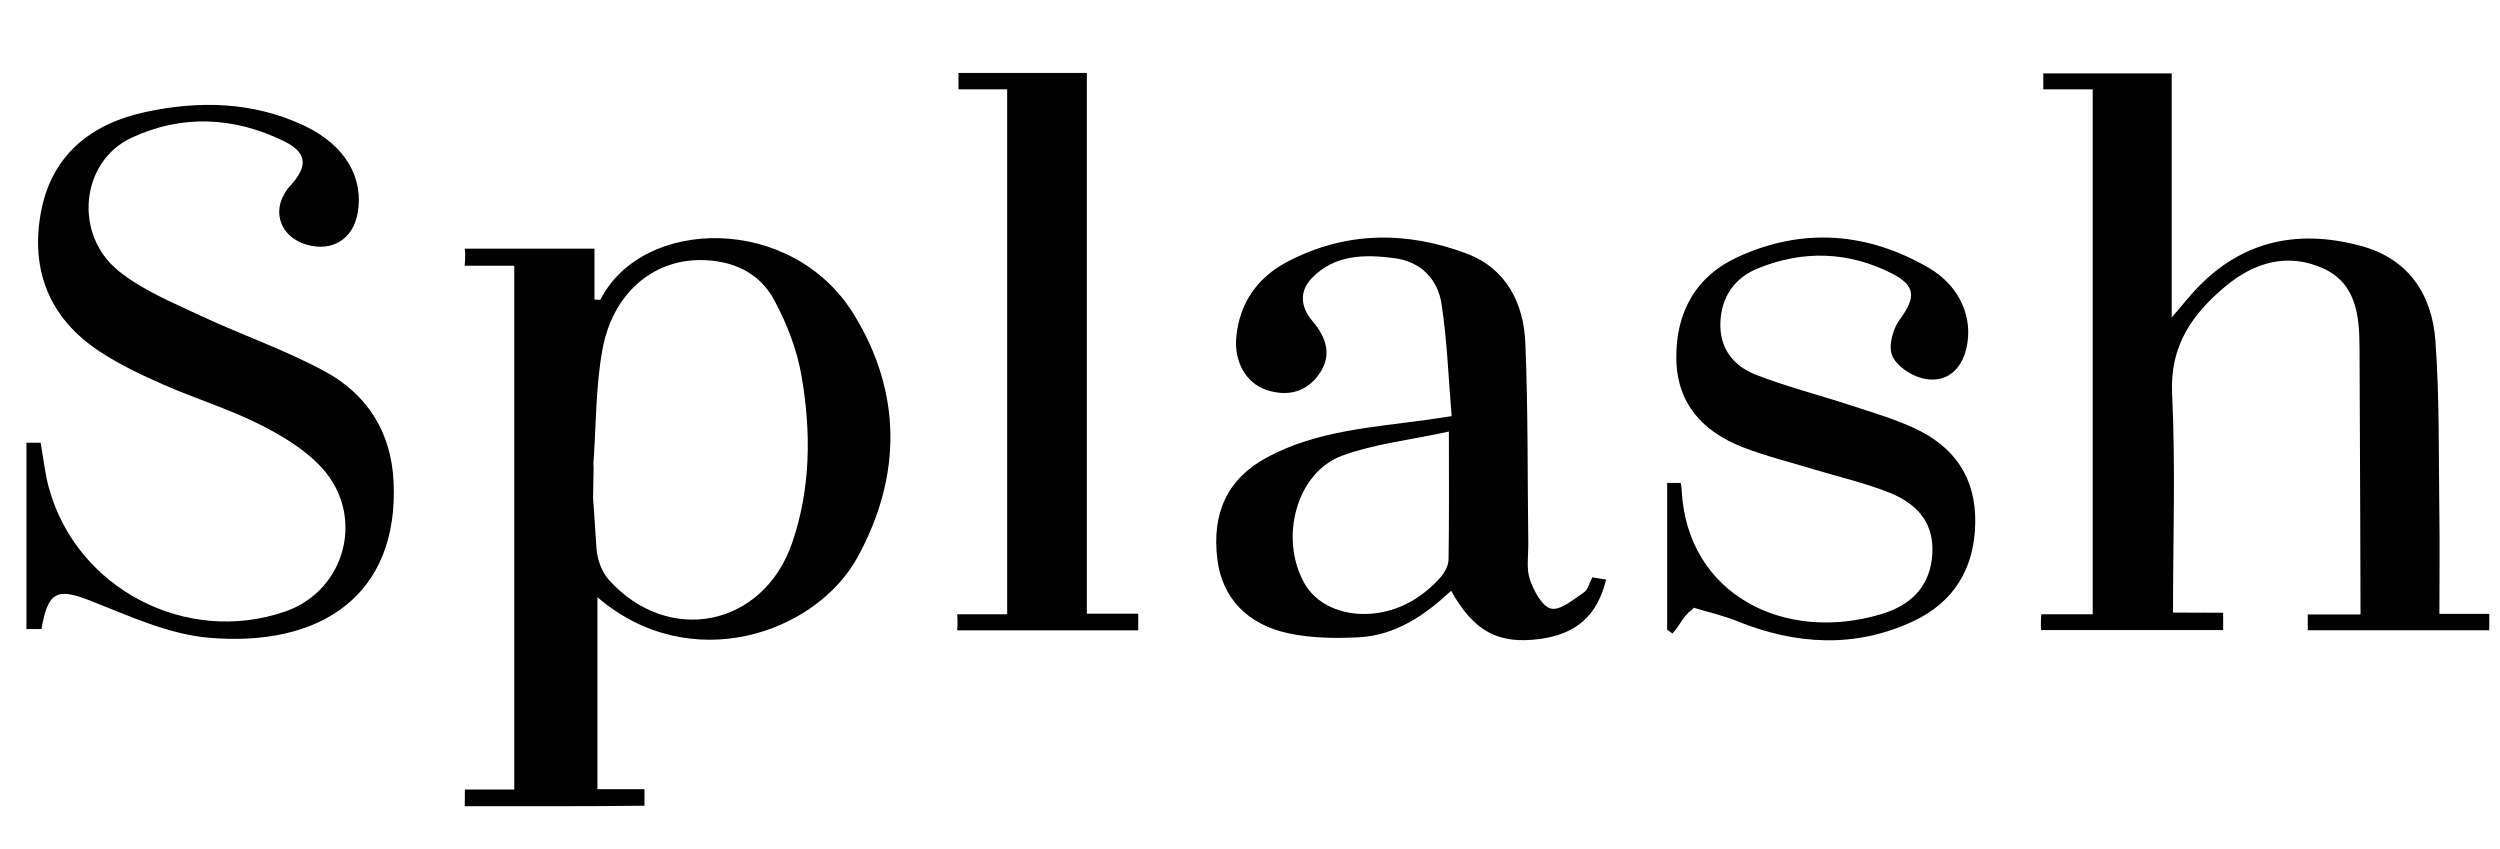
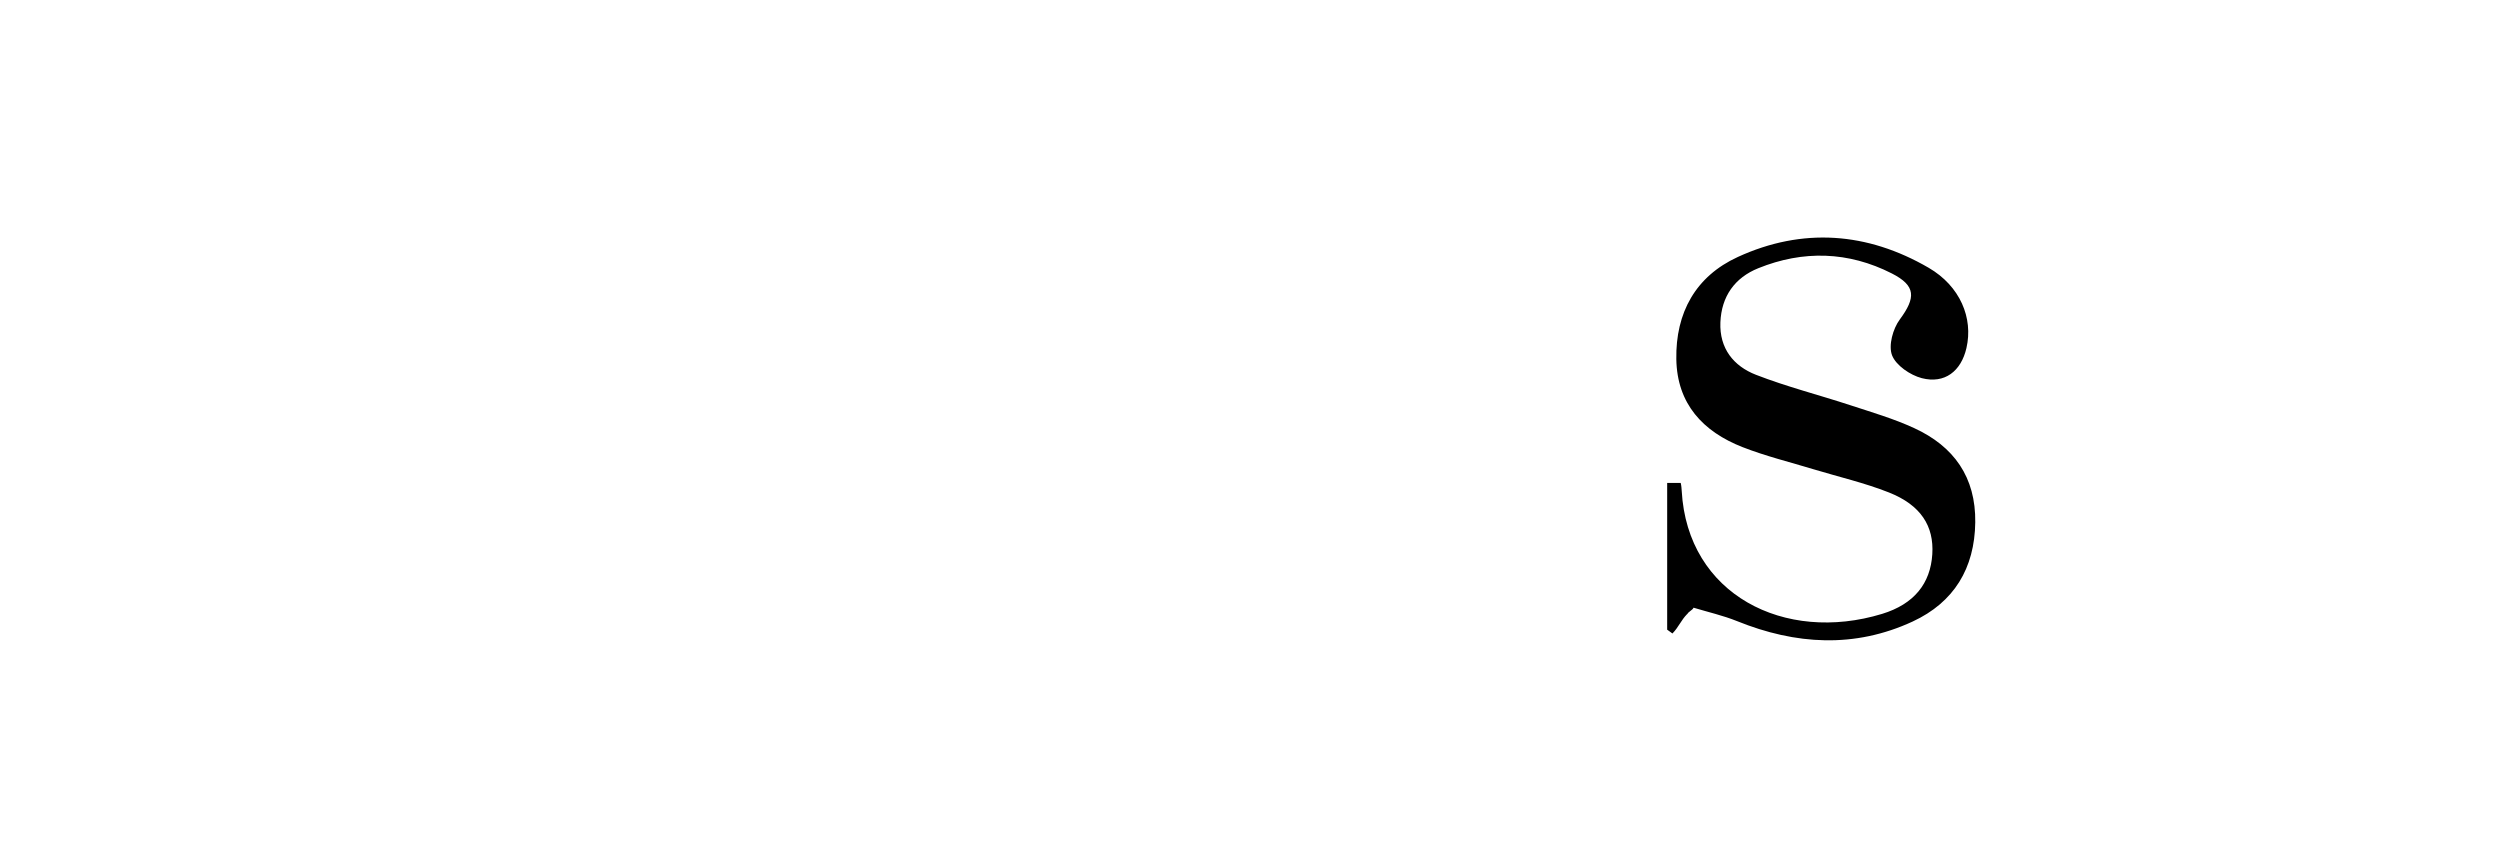
<svg xmlns="http://www.w3.org/2000/svg" id="Layer_2" data-name="Layer 2" width="380" height="129" viewBox="0 0 380 129">
  <defs>
    <style>
      .cls-1 {
        fill: #000;
        stroke-width: 0px;
      }
    </style>
  </defs>
-   <path class="cls-1" d="M90.83,119.96h7.13v2.51c-8.47.11-18.66.07-27.32.07,0,0,.04-2.38.02-2.53h7.51V40.39h-7.54s.18-1.64,0-2.59h19.73v7.74c.55,0,.87.07.91,0,6.4-12.6,29.08-13.02,38.48,2.19,7.36,11.91,7.34,24.62.63,36.91-6.35,11.64-25.42,18.28-39.57,6.14v29.19ZM90.19,70.57c.12,0-.12,5.35,0,5.79,0,.03.21,2.72.47,6.93.1,1.66.78,3.62,1.88,4.84,9.07,10.07,23.48,7.15,27.87-5.63,2.85-8.31,2.89-16.92,1.41-25.43-.69-3.96-2.23-7.92-4.15-11.48-2.27-4.21-6.38-6.05-11.24-6.06-7.27,0-13.33,5.12-14.87,13.66-1.03,5.69-.95,11.58-1.37,17.39Z" />
-   <path class="cls-1" d="M370.8,93.31h7.57v2.49h-27.59v-2.4h8.02s-.07-27.9-.15-40.59c-.03-4.8-.47-9.73-5.54-12.02-5.34-2.41-10.42-.93-14.75,2.66-5.07,4.2-8.55,9.03-8.2,16.36.53,10.95.14,21.94.14,33.3l7.62.03v2.63h-27.65c-.13-.56,0-2.4,0-2.4h7.82V13.58h-7.51v-2.42h19.52v37.1c1.44-1.69,2.17-2.58,2.93-3.45,7.01-8.02,15.79-10.15,25.84-7.43,7.25,1.96,10.79,7.39,11.31,14.39.64,8.65.48,17.36.6,26.05.07,5.01.01,10.02.01,15.48Z" />
-   <path class="cls-1" d="M6.27,95.62h-2.25v-28.32h2.16c.42,2.38.65,4.66,1.25,6.84,4.18,15.33,20.9,24.04,35.95,18.8,9.16-3.19,12.22-14.56,5.51-21.87-2.55-2.77-6.06-4.88-9.48-6.59-4.7-2.35-9.79-3.91-14.6-6.03-3.34-1.47-6.69-3.06-9.73-5.07-7.59-5.02-10.48-12.35-8.86-21.12,1.59-8.63,7.56-13.43,15.83-15.22,8.22-1.78,16.46-1.6,24.24,2.09,6.19,2.93,9.06,7.92,8.06,13.34-.72,3.87-3.83,5.81-7.64,4.75-4.4-1.23-5.65-5.64-2.55-9.03,2.67-2.92,2.55-4.99-.98-6.72-7.61-3.74-15.6-4.1-23.25-.5-7.69,3.63-8.77,14.68-1.9,20.22,3.57,2.88,8.05,4.73,12.27,6.71,6.31,2.97,12.98,5.25,19.09,8.56,6.4,3.47,10.07,9.19,10.43,16.71.85,17.3-11.1,25.27-28.16,23.76-6.07-.54-12.04-3.31-17.84-5.59-5.08-2-6.52-1.53-7.52,4.28Z" />
-   <path class="cls-1" d="M220.65,63.24c-.49-5.78-.68-11.47-1.54-17.06-.58-3.76-3.15-6.42-7.15-6.94-4.51-.59-9.06-.58-12.54,3.01-1.96,2.02-1.74,4.41.05,6.52,2.24,2.64,3.1,5.43.82,8.39-1.98,2.57-4.76,3.09-7.74,2.13-3.11-1-4.97-4.26-4.64-7.99.47-5.2,3.19-9.09,7.71-11.48,8.84-4.67,18.12-4.73,27.3-1.28,6.02,2.26,8.67,7.51,8.93,13.57.43,10.17.32,20.36.45,30.54.02,1.83-.32,3.8.25,5.45.59,1.72,1.87,4.12,3.23,4.41,1.44.31,3.4-1.43,5-2.48.58-.38.77-1.36,1.25-2.28.68.11,1.38.23,2.1.35-1.34,5.47-4.53,8.28-10.04,9.02-6.33.85-10.05-1.12-13.52-7.32-4.01,3.74-8.45,6.78-14.05,7.07-3.51.18-7.14.13-10.55-.58-6.47-1.34-10.22-5.52-10.93-11.25-.88-7.13,1.57-12.32,7.59-15.54,7.57-4.06,16.02-4.54,24.3-5.69,1-.14,2-.3,3.74-.56ZM220.23,65.6c-5.86,1.28-11.3,1.85-16.26,3.68-6.92,2.56-9.55,12.53-5.71,19.36,2.97,5.28,11.27,6.29,17.39,2.05,1.21-.84,2.36-1.84,3.32-2.95.62-.72,1.19-1.77,1.21-2.68.1-6.15.05-12.3.05-19.47Z" />
  <path class="cls-1" d="M256.45,93.33c-.94.96-1.3,2-2.24,2.96-.27-.19-.53-.39-.8-.58v-22.3h2.06c.1.4.13.88.15,1.2.87,15.79,15.65,23.22,30.46,18.7,4.87-1.49,7.35-4.62,7.63-9.07.27-4.27-1.74-7.46-6.58-9.38-3.71-1.47-7.64-2.37-11.47-3.53-3.61-1.1-7.3-2-10.8-3.37-6.02-2.36-9.95-6.58-10.06-13.37-.12-7.04,2.93-12.59,9.35-15.53,9.83-4.51,19.68-3.77,29,1.64,4.8,2.79,6.8,7.65,5.75,12.2-.81,3.52-3.3,5.48-6.79,4.58-1.76-.46-3.92-1.93-4.52-3.48-.57-1.48.13-4.03,1.18-5.44,2.44-3.31,2.48-5.12-1.22-7-6.59-3.35-13.47-3.55-20.29-.79-3.57,1.44-5.6,4.27-5.76,8.23-.16,3.97,2.01,6.65,5.41,7.97,4.68,1.82,9.58,3.06,14.36,4.63,3.26,1.07,6.58,2.04,9.68,3.47,6.05,2.78,9.38,7.46,9.29,14.33-.09,6.99-3.24,12.16-9.51,15.07-8.83,4.09-17.79,3.54-26.7-.06-2.13-.86-4.4-1.37-6.61-2.04-.12.35-.82.63-.95.98Z" />
-   <path class="cls-1" d="M153.09,13.58h-7.4v-2.49h19.51v82.19h7.81v2.53h-27.52s.13-1.41,0-2.44h7.6V13.58Z" />
</svg>